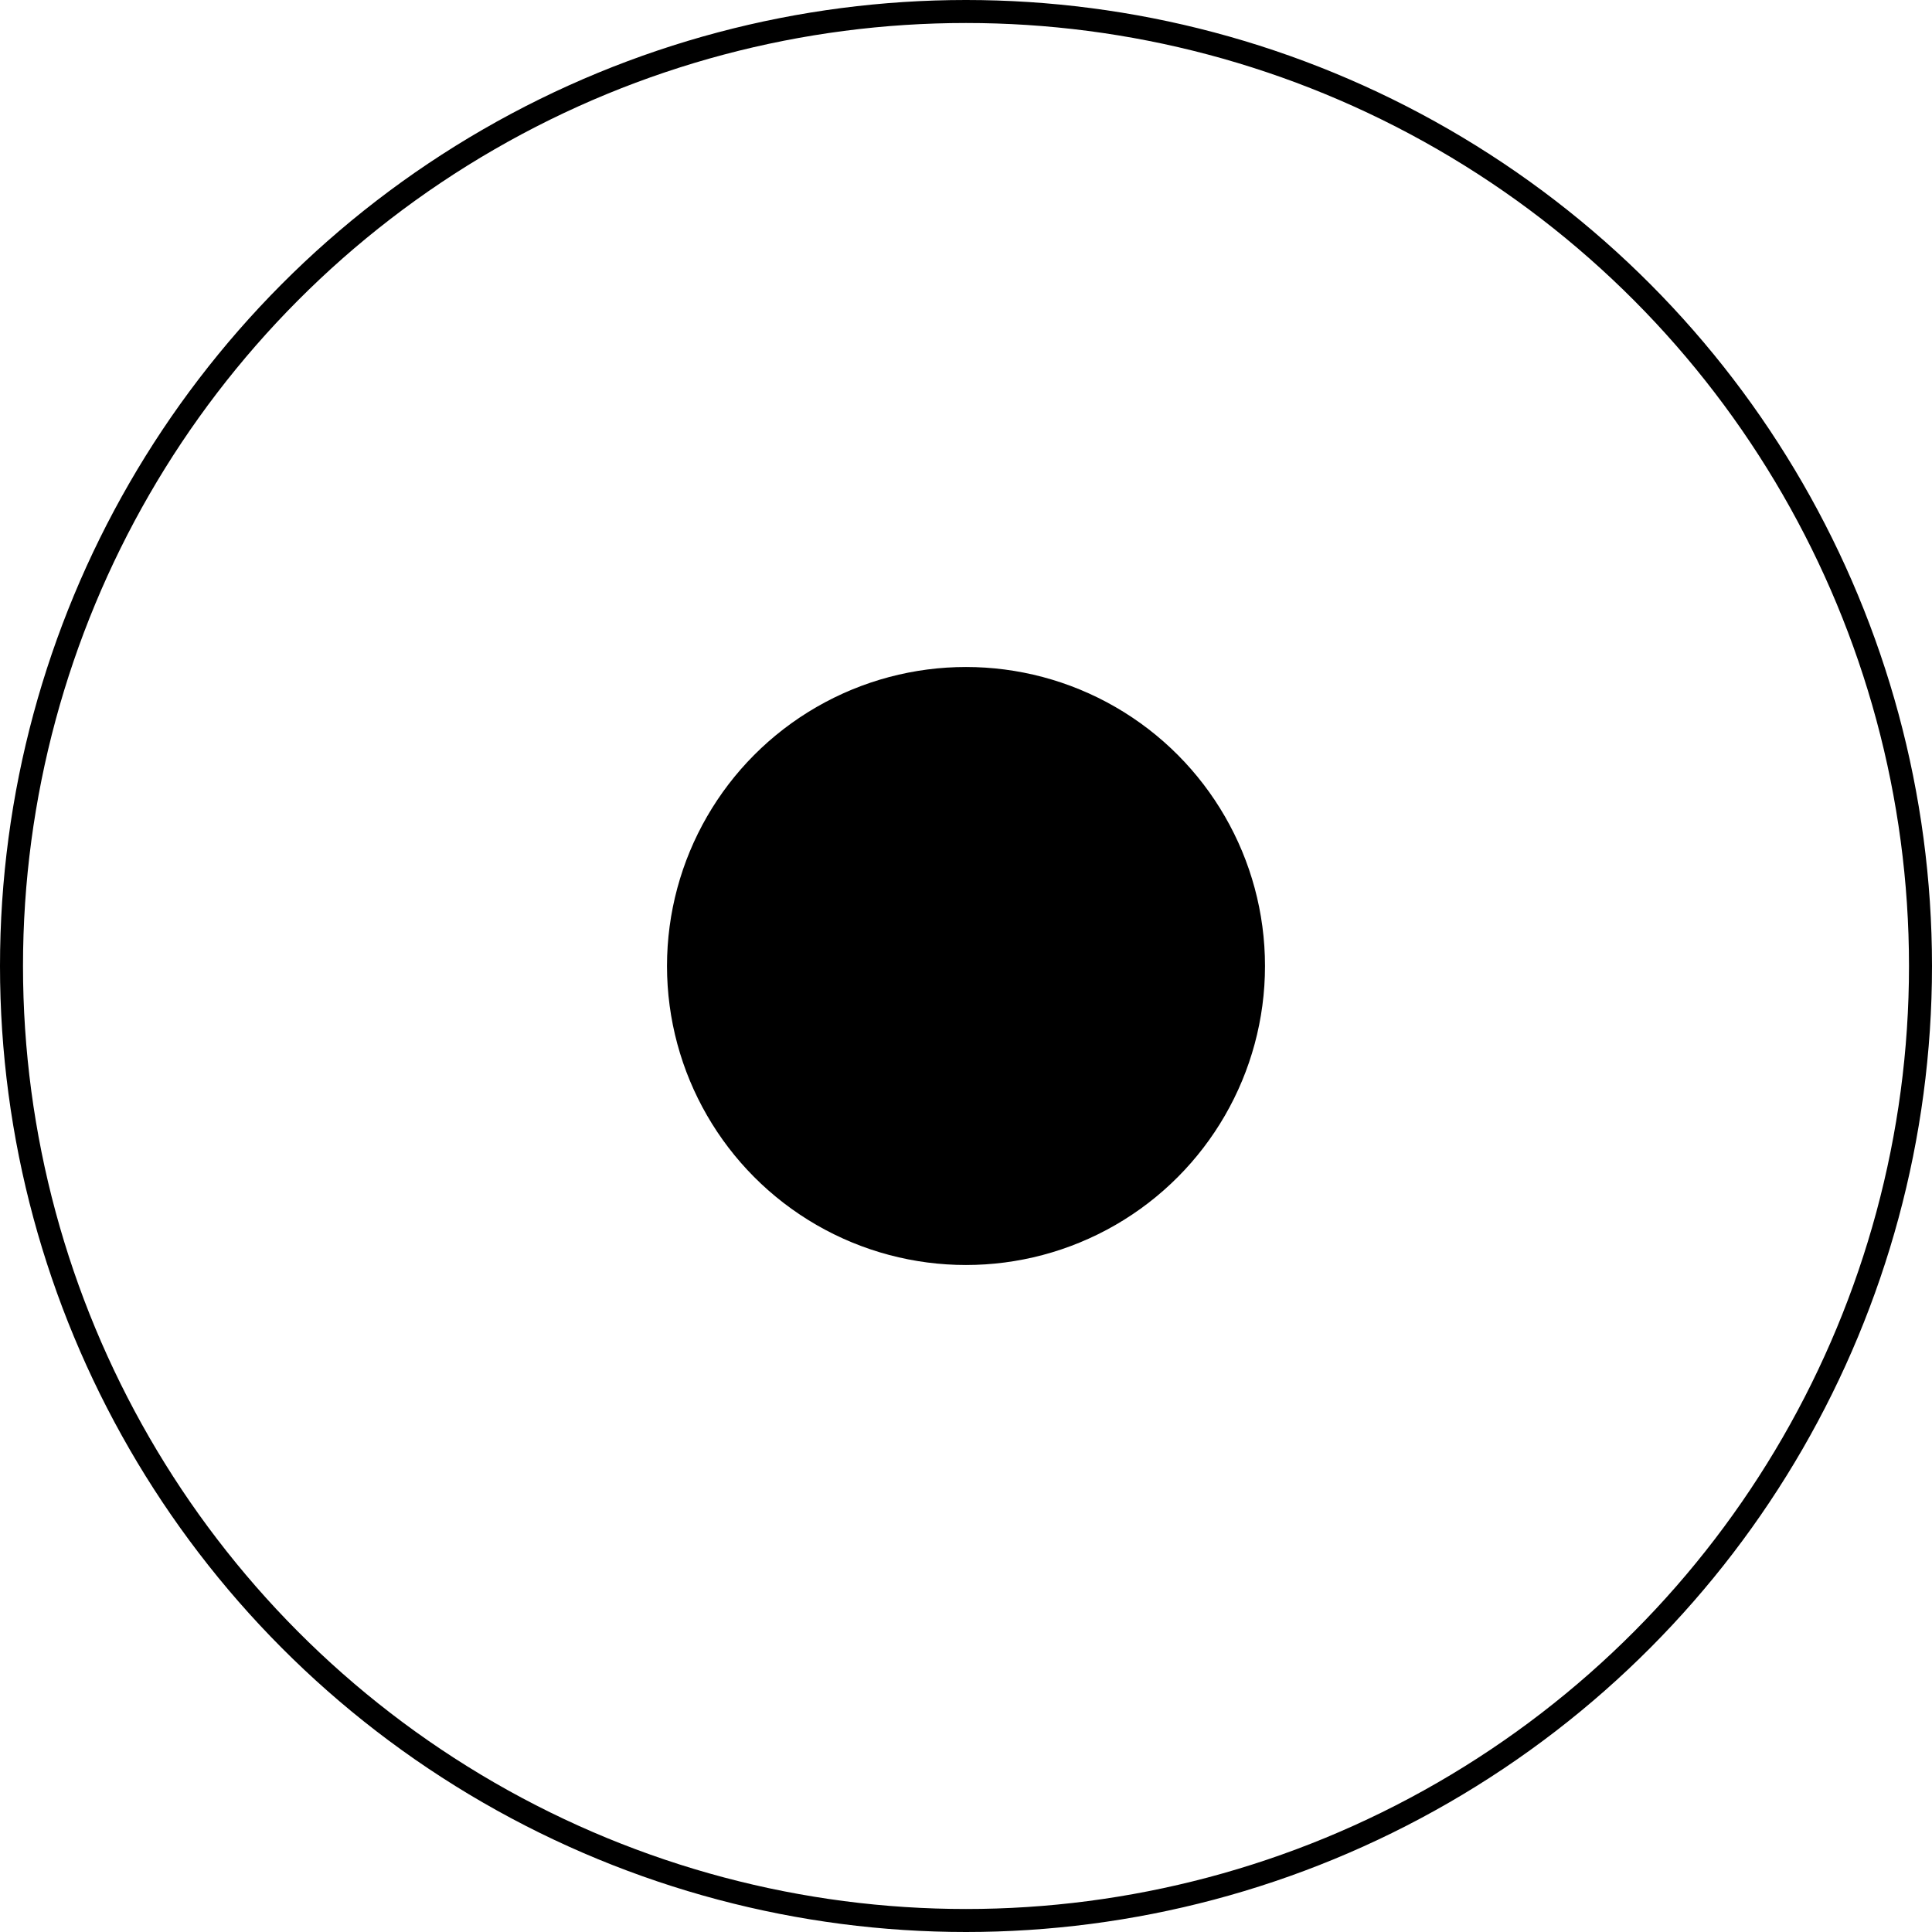
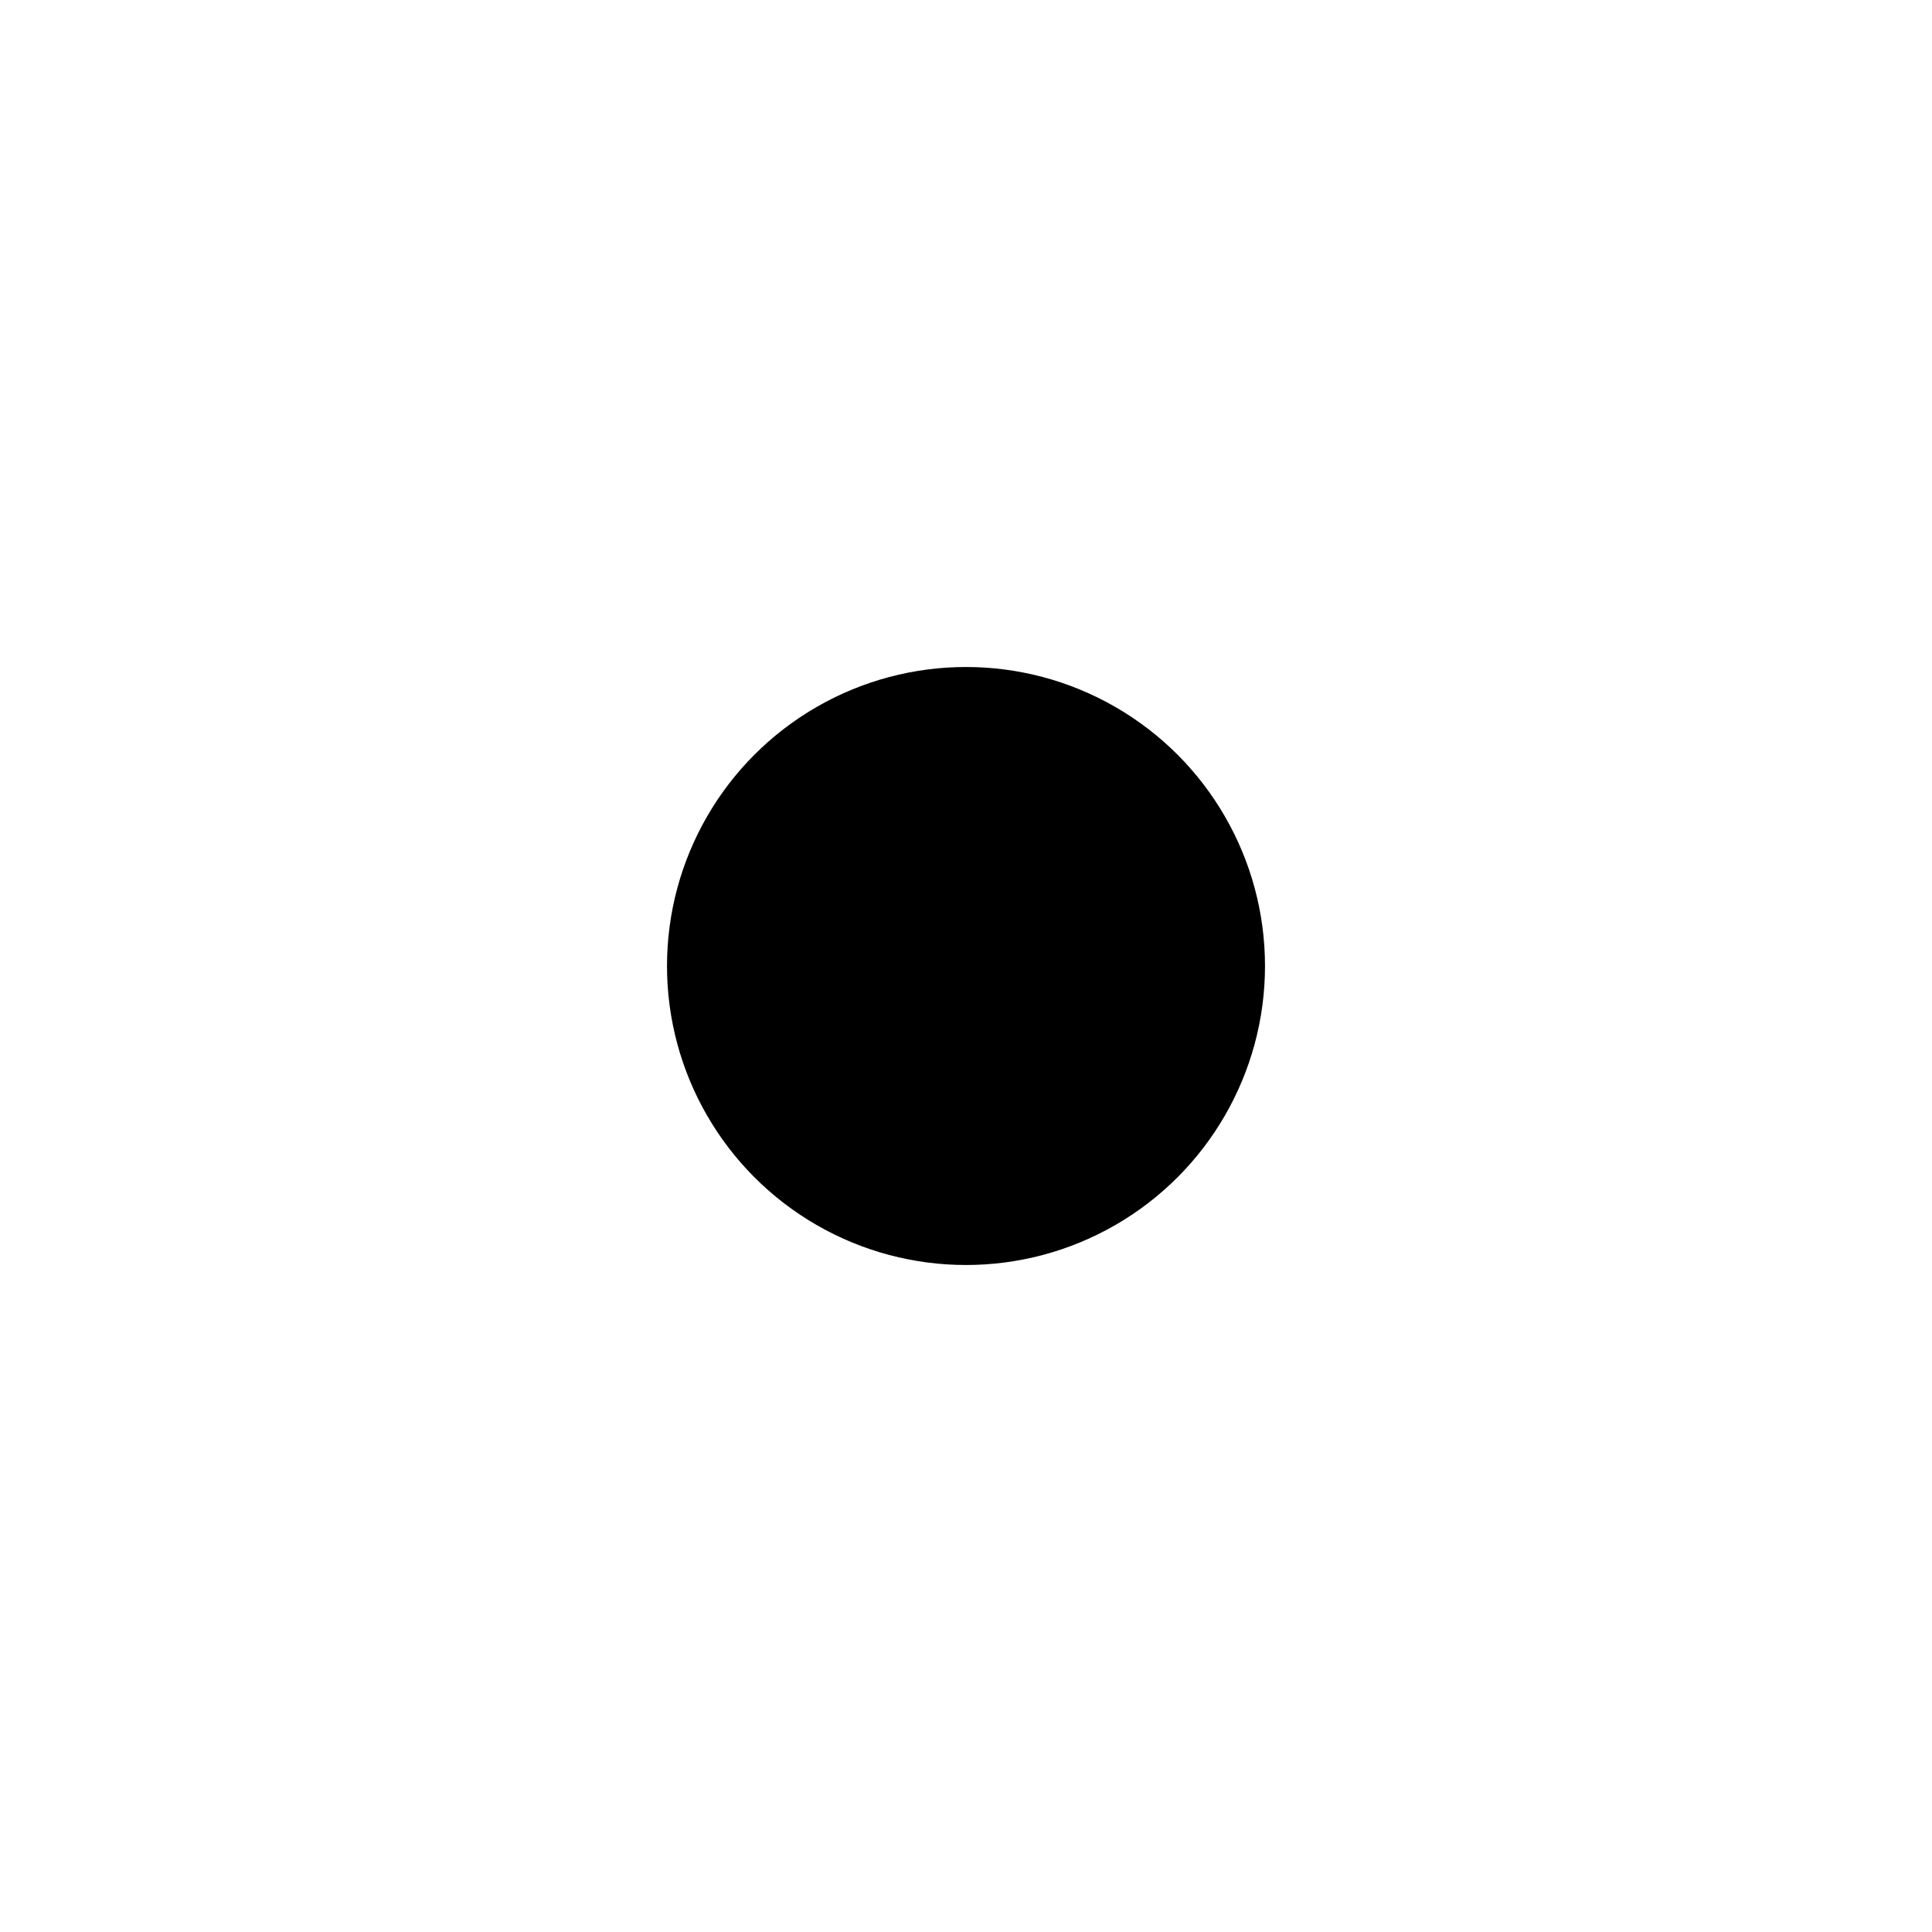
<svg xmlns="http://www.w3.org/2000/svg" width="84" height="84" viewBox="0 0 84 84" fill="none">
-   <circle cx="42" cy="42" r="41.5" stroke="black" />
  <circle cx="42" cy="42" r="12.5" fill="black" stroke="black" />
</svg>